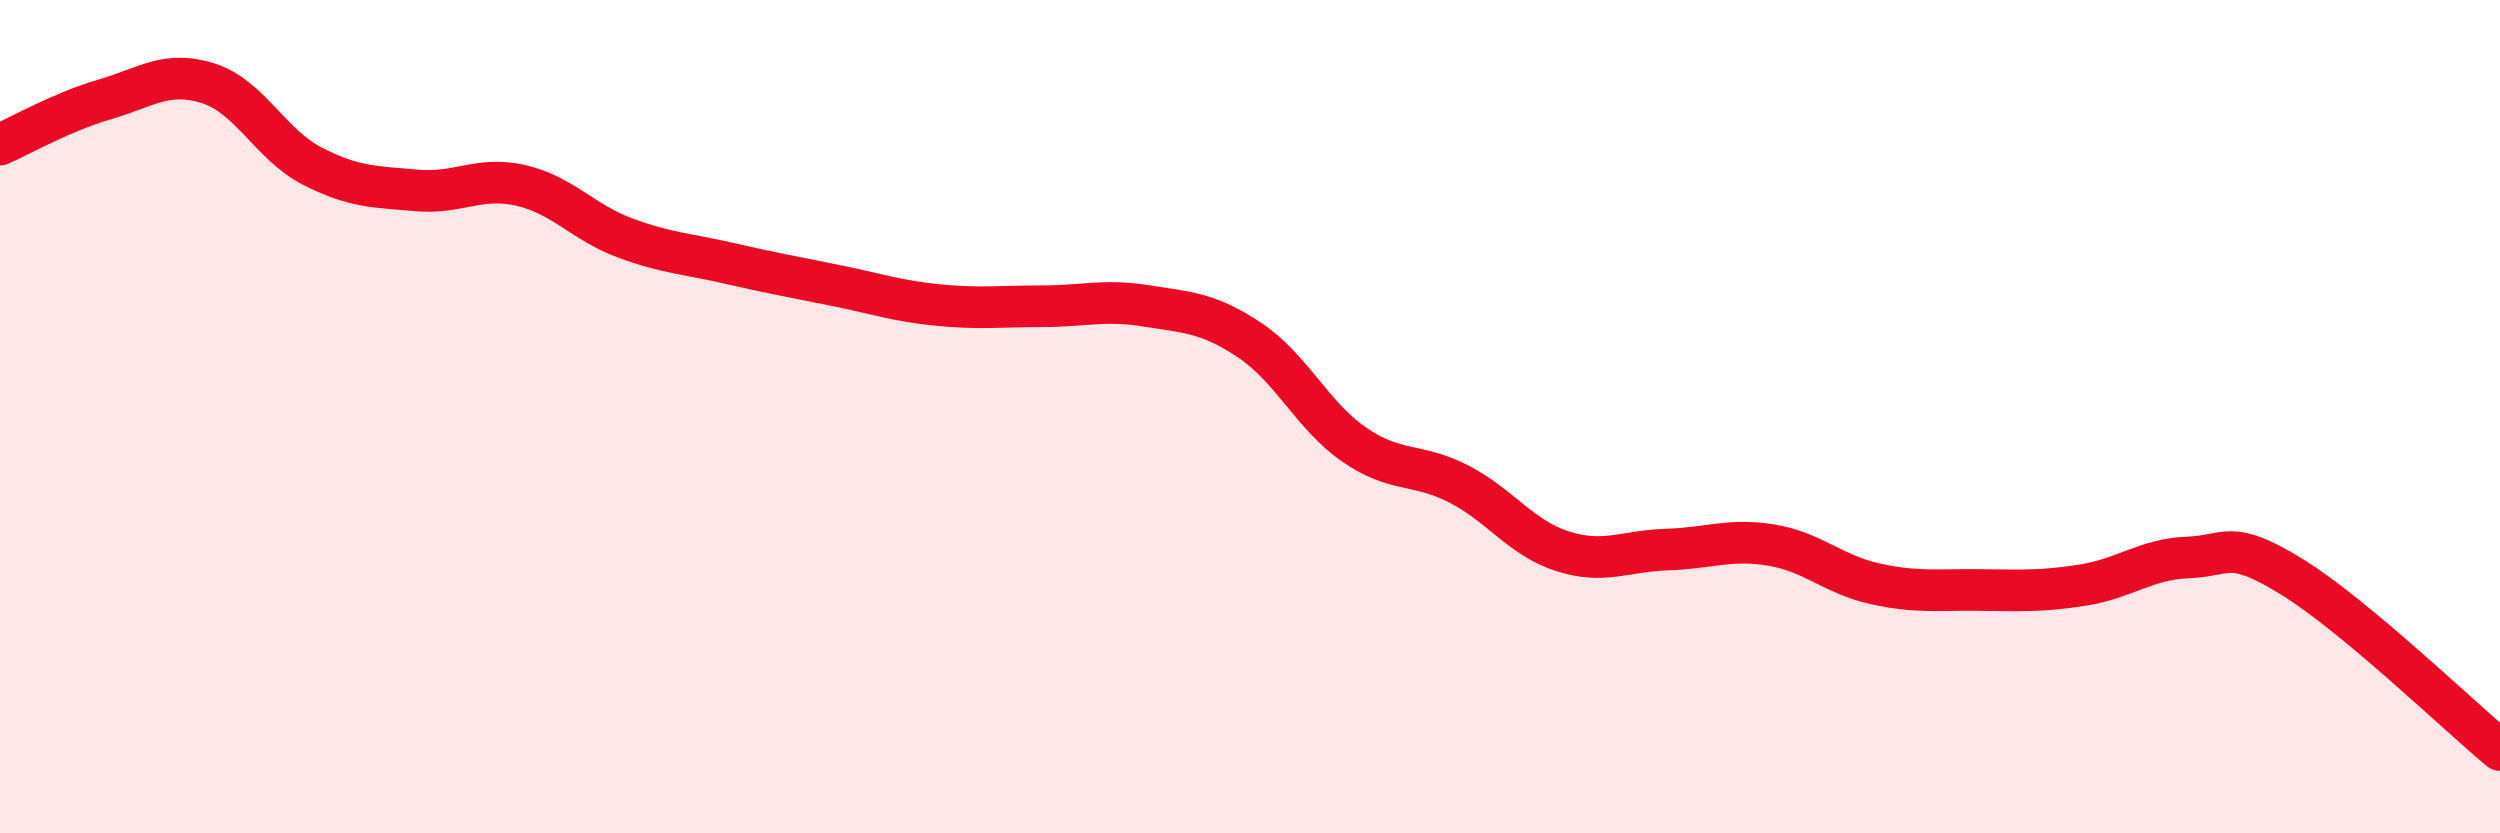
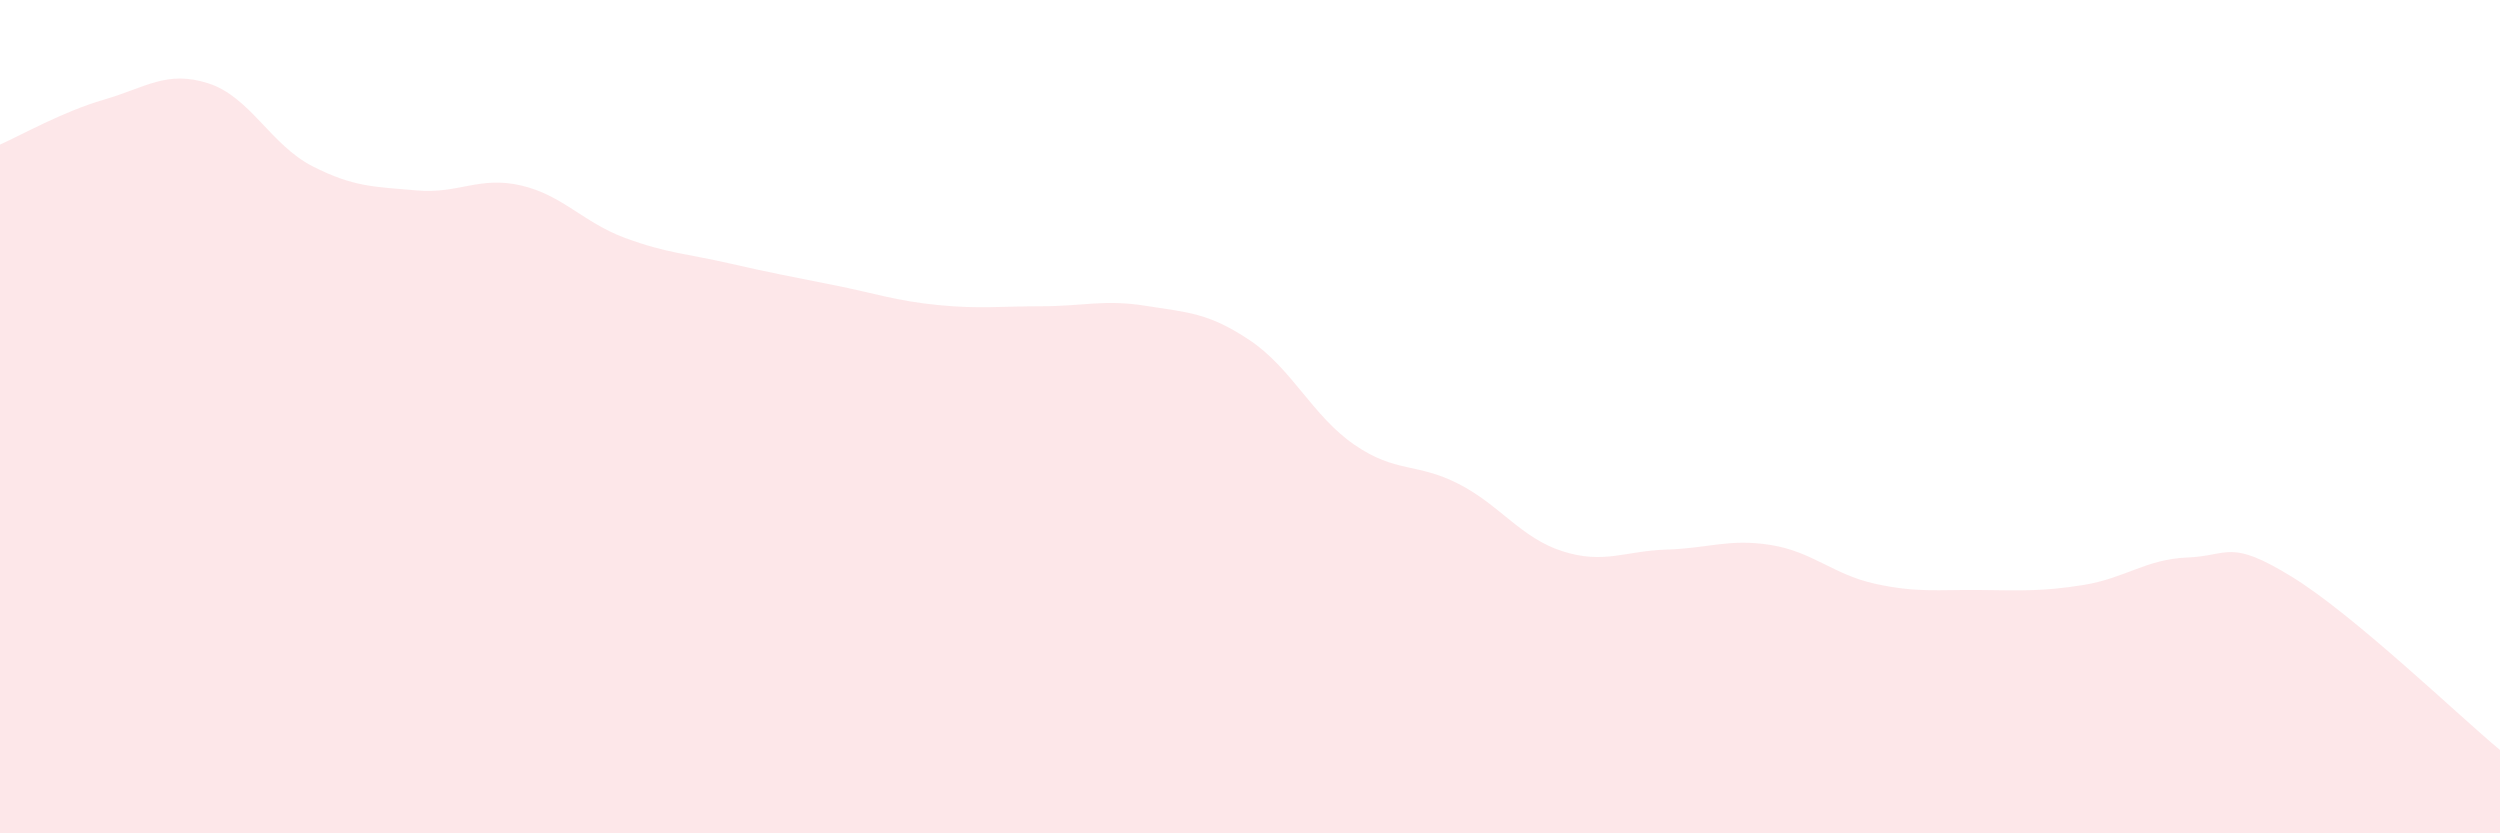
<svg xmlns="http://www.w3.org/2000/svg" width="60" height="20" viewBox="0 0 60 20">
  <path d="M 0,3.47 C 0.5,3.25 1.5,2.68 2.5,2.39 C 3.5,2.1 4,1.68 5,2 C 6,2.32 6.5,3.48 7.5,3.99 C 8.5,4.5 9,4.48 10,4.57 C 11,4.66 11.5,4.22 12.5,4.45 C 13.5,4.68 14,5.34 15,5.71 C 16,6.08 16.5,6.09 17.5,6.32 C 18.5,6.55 19,6.64 20,6.84 C 21,7.04 21.5,7.22 22.5,7.32 C 23.5,7.42 24,7.35 25,7.35 C 26,7.35 26.5,7.18 27.5,7.34 C 28.5,7.5 29,7.5 30,8.17 C 31,8.84 31.5,9.98 32.5,10.67 C 33.5,11.36 34,11.1 35,11.61 C 36,12.12 36.5,12.91 37.5,13.23 C 38.5,13.55 39,13.22 40,13.19 C 41,13.16 41.5,12.92 42.5,13.08 C 43.5,13.24 44,13.79 45,14.01 C 46,14.23 46.5,14.15 47.5,14.16 C 48.5,14.17 49,14.2 50,14.04 C 51,13.88 51.5,13.42 52.5,13.38 C 53.5,13.34 53.5,12.92 55,13.84 C 56.5,14.76 59,17.17 60,18L60 20L0 20Z" fill="#EB0A25" opacity="0.1" stroke-linecap="round" stroke-linejoin="round" />
-   <path d="M 0,3.47 C 0.5,3.25 1.5,2.68 2.5,2.39 C 3.5,2.1 4,1.68 5,2 C 6,2.32 6.5,3.48 7.5,3.99 C 8.5,4.5 9,4.48 10,4.57 C 11,4.66 11.5,4.22 12.5,4.45 C 13.5,4.68 14,5.34 15,5.71 C 16,6.08 16.5,6.09 17.5,6.32 C 18.5,6.55 19,6.64 20,6.84 C 21,7.04 21.5,7.22 22.5,7.32 C 23.5,7.42 24,7.35 25,7.35 C 26,7.35 26.5,7.18 27.5,7.34 C 28.5,7.5 29,7.5 30,8.17 C 31,8.84 31.5,9.98 32.5,10.67 C 33.5,11.36 34,11.1 35,11.61 C 36,12.12 36.5,12.91 37.5,13.23 C 38.5,13.55 39,13.22 40,13.19 C 41,13.16 41.5,12.92 42.5,13.08 C 43.5,13.24 44,13.79 45,14.01 C 46,14.23 46.5,14.15 47.5,14.16 C 48.5,14.17 49,14.2 50,14.04 C 51,13.88 51.5,13.42 52.5,13.38 C 53.5,13.34 53.5,12.92 55,13.84 C 56.5,14.76 59,17.17 60,18" stroke="#EB0A25" stroke-width="1" fill="none" stroke-linecap="round" stroke-linejoin="round" />
</svg>